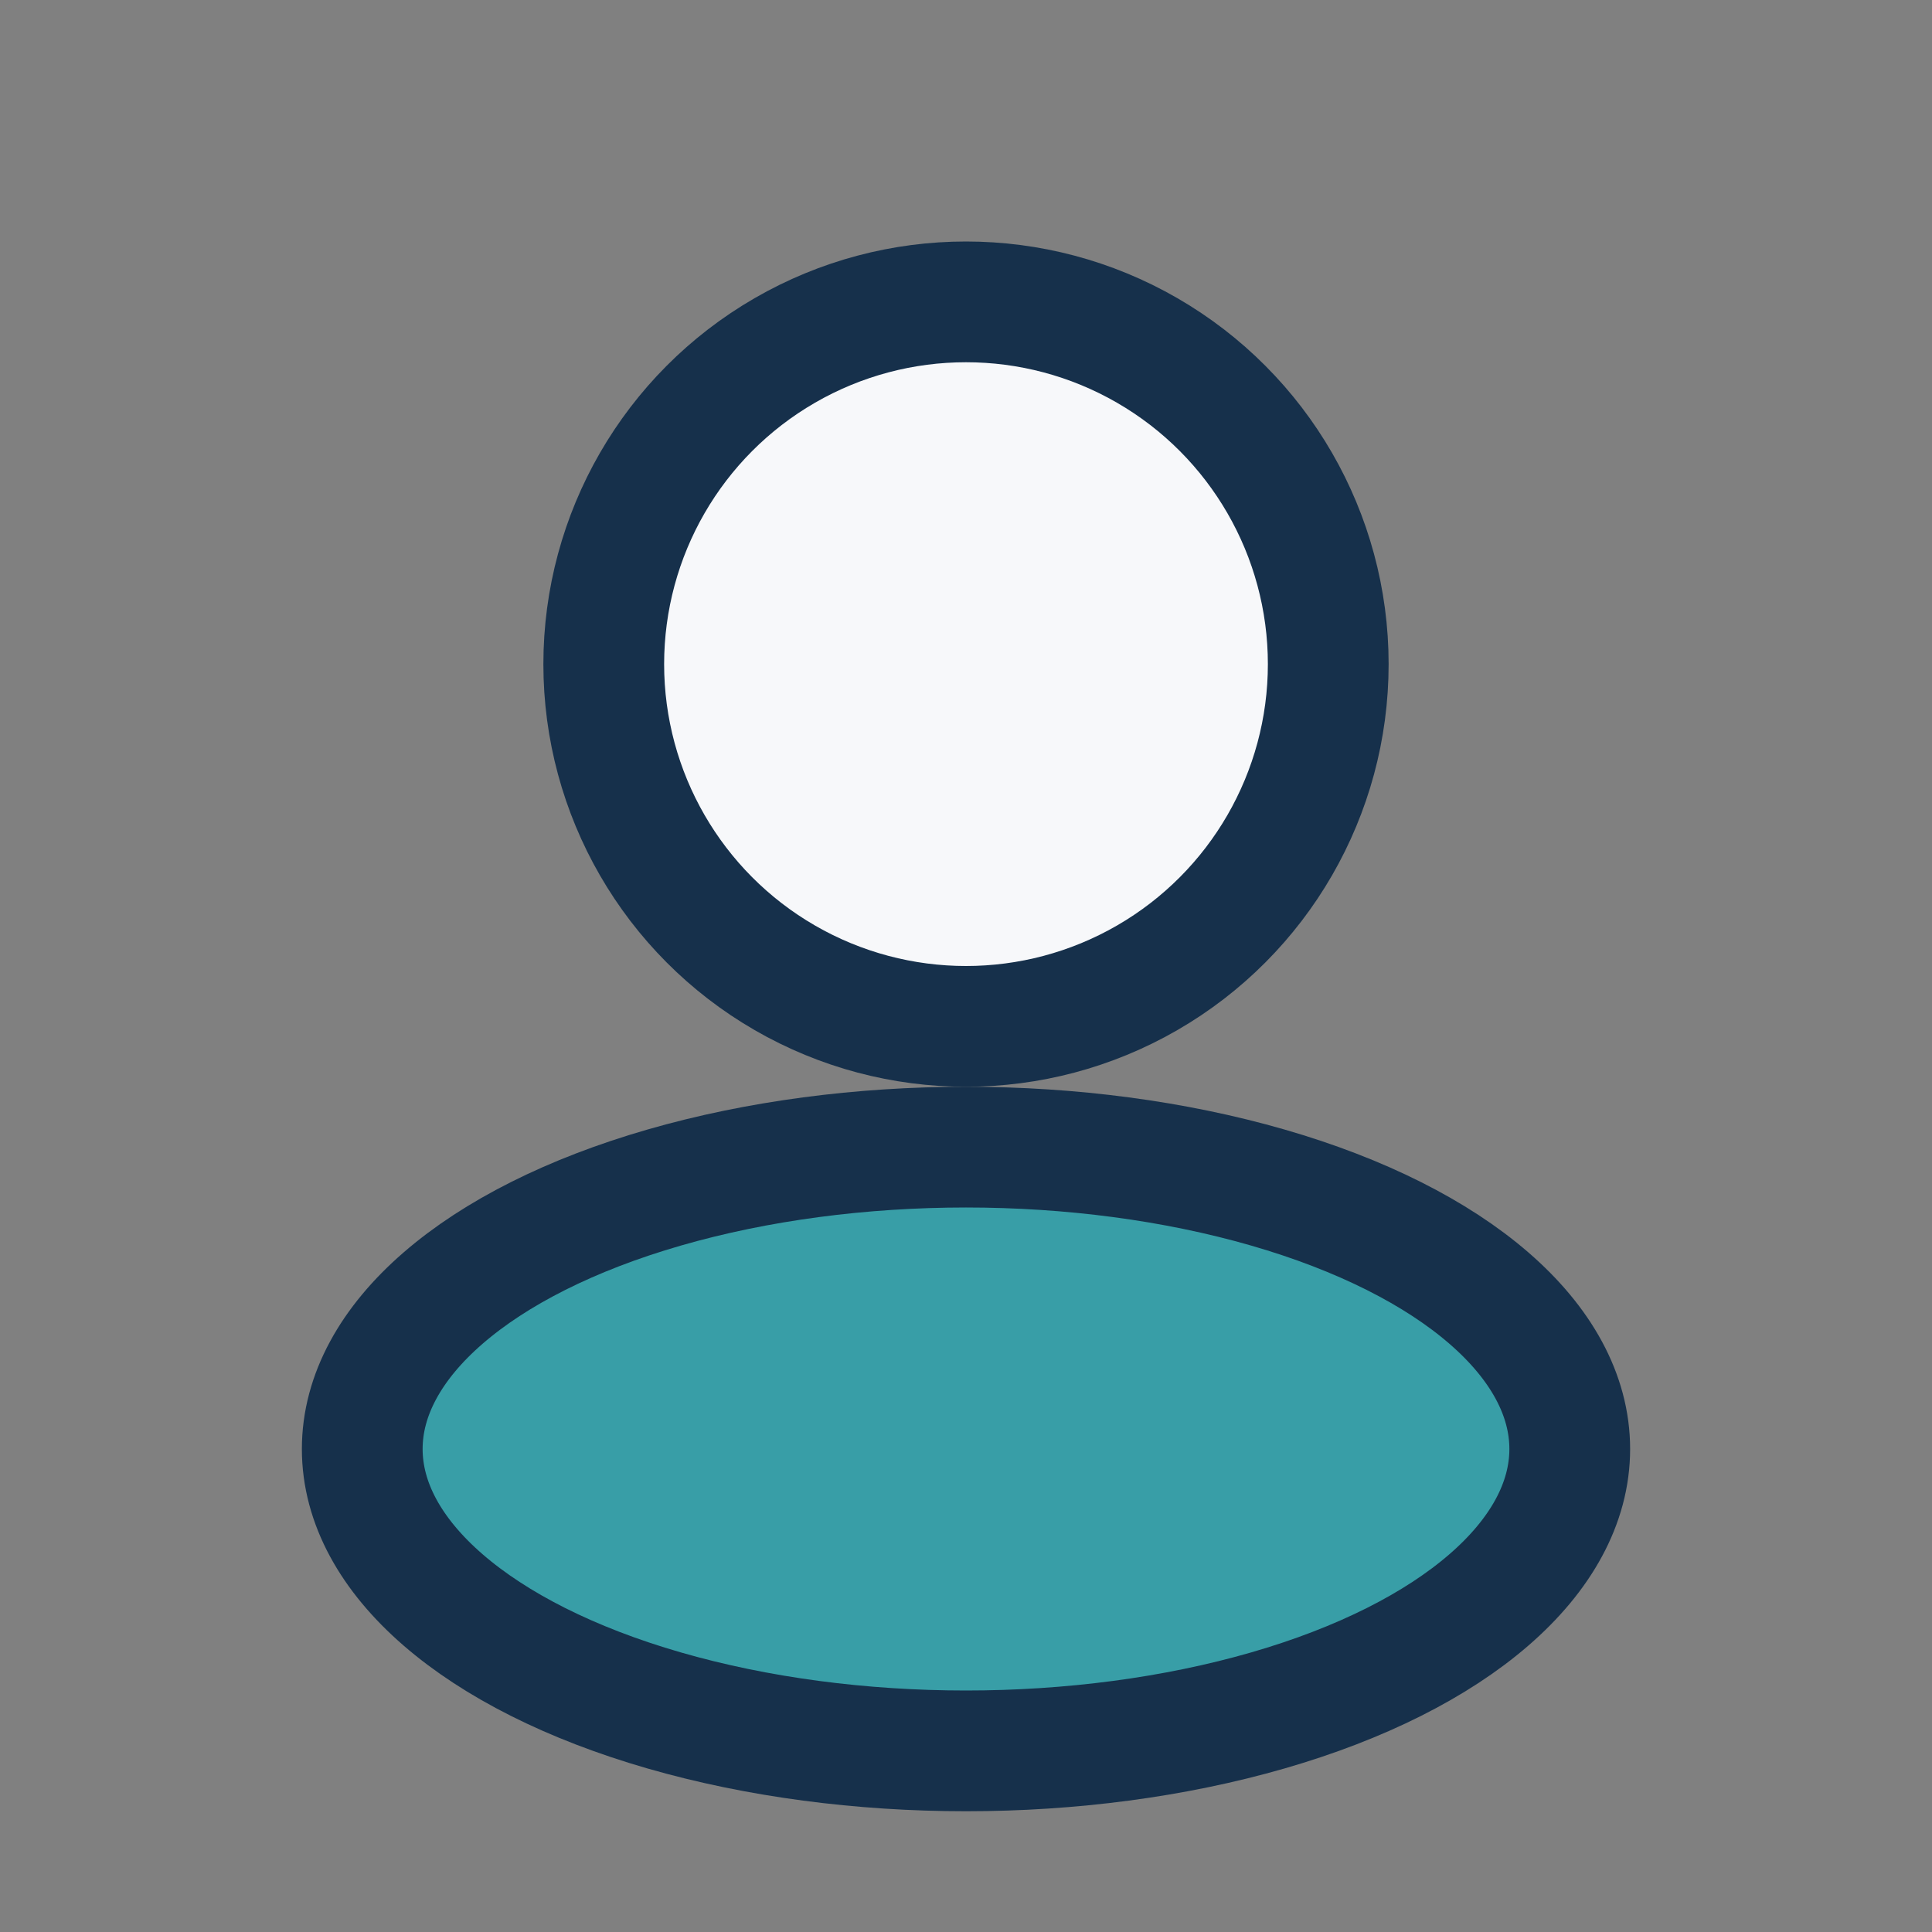
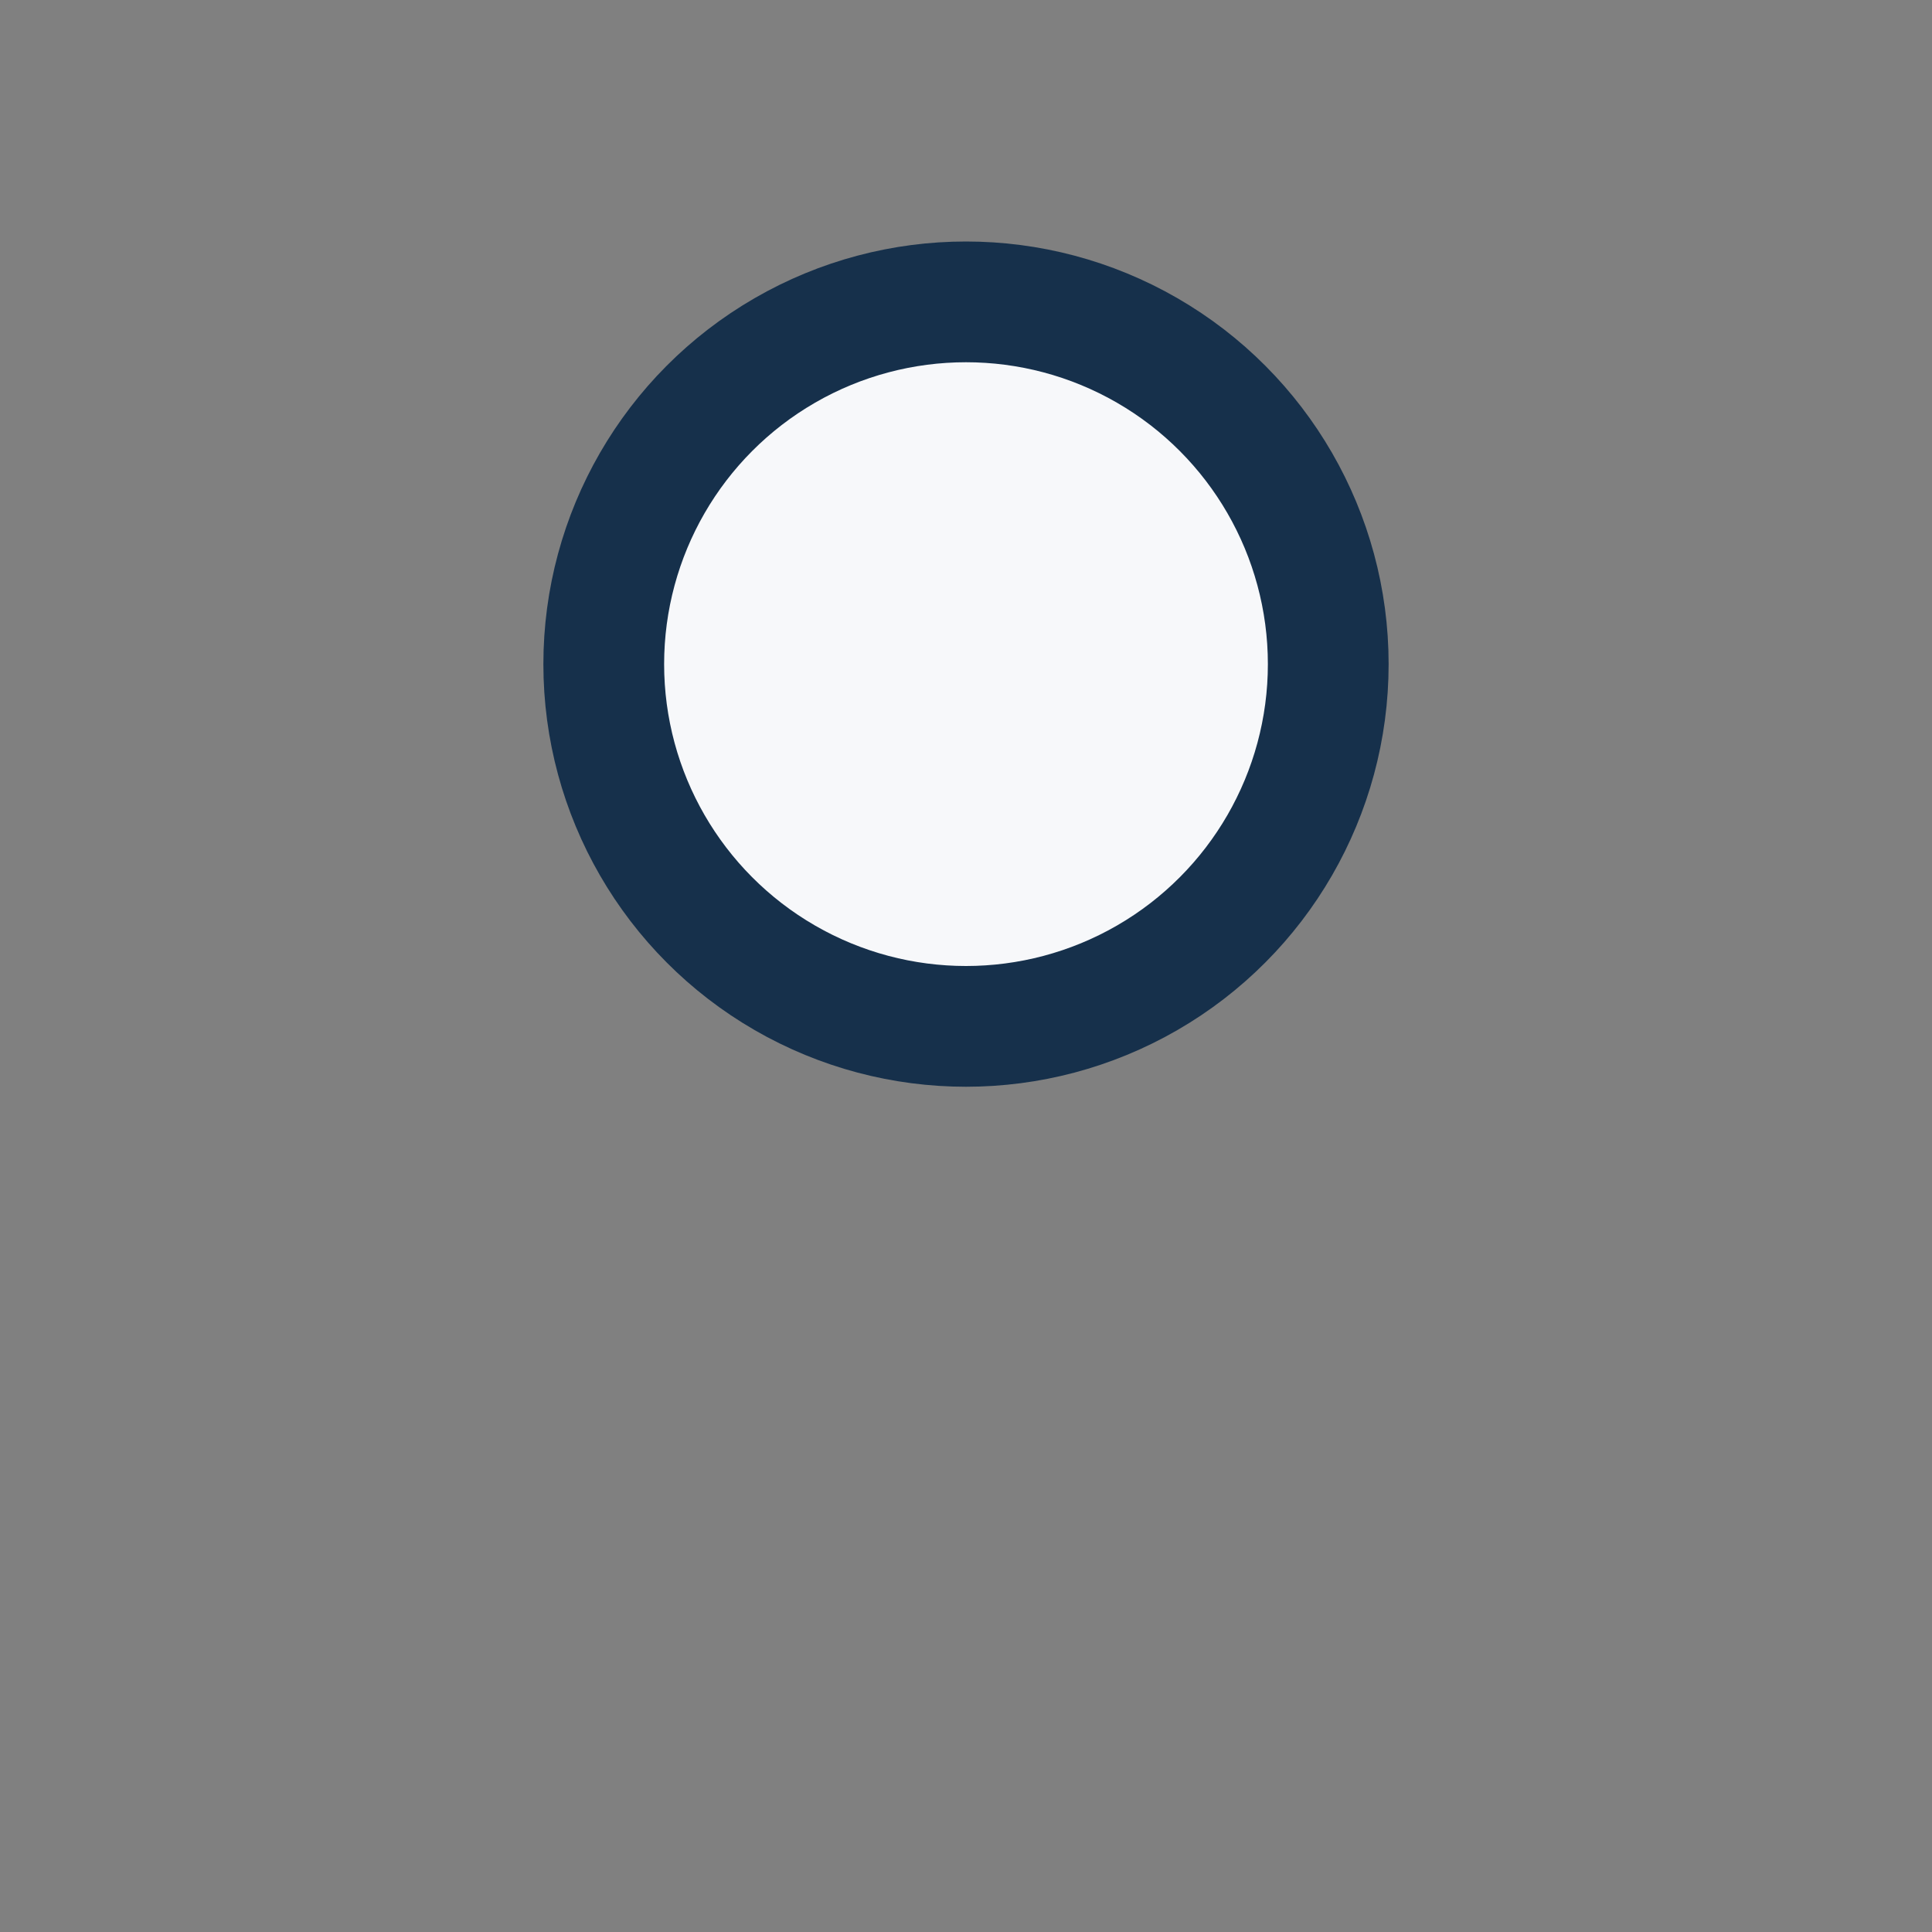
<svg xmlns="http://www.w3.org/2000/svg" width="32" height="32" viewBox="0 0 32 32">
  <rect x="0" y="0" width="32" height="32" fill="#808080" stroke="none" />
  <circle cx="16" cy="11" r="6" fill="#F7F8FA" stroke="#16304B" stroke-width="2" />
-   <ellipse cx="16" cy="24" rx="10" ry="5" fill="#389EA7" stroke="#16304B" stroke-width="2" />
</svg>